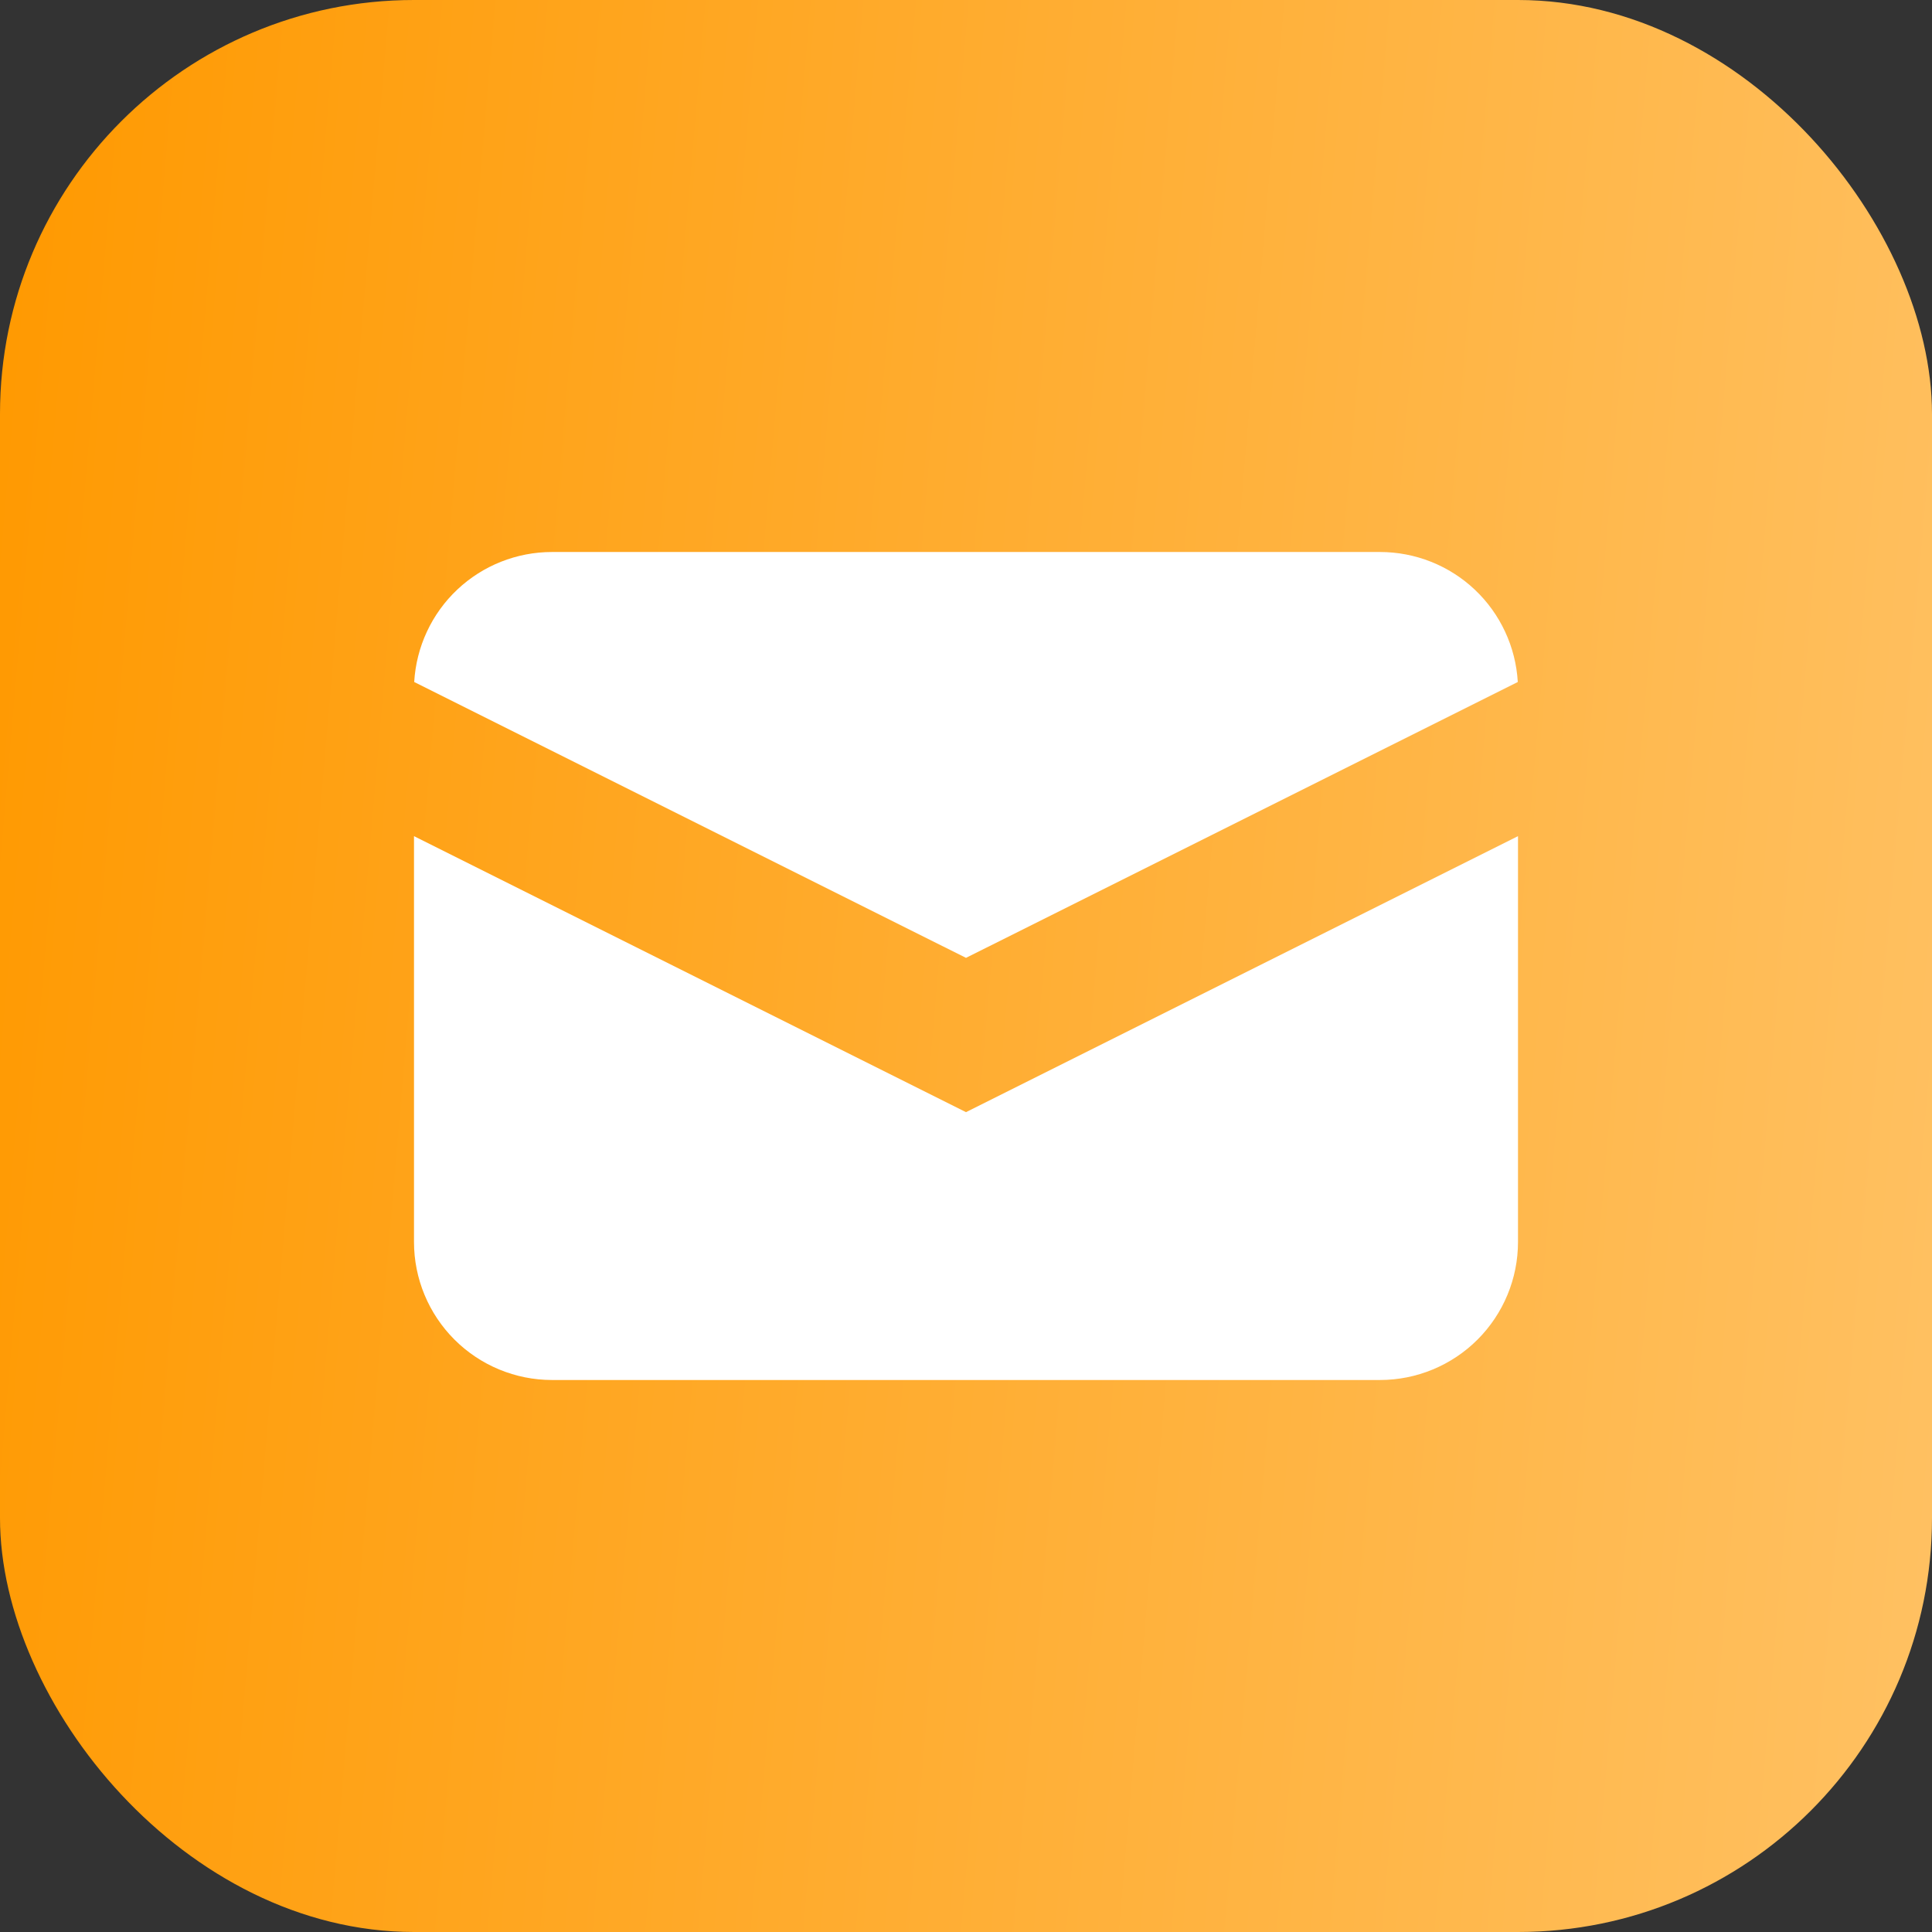
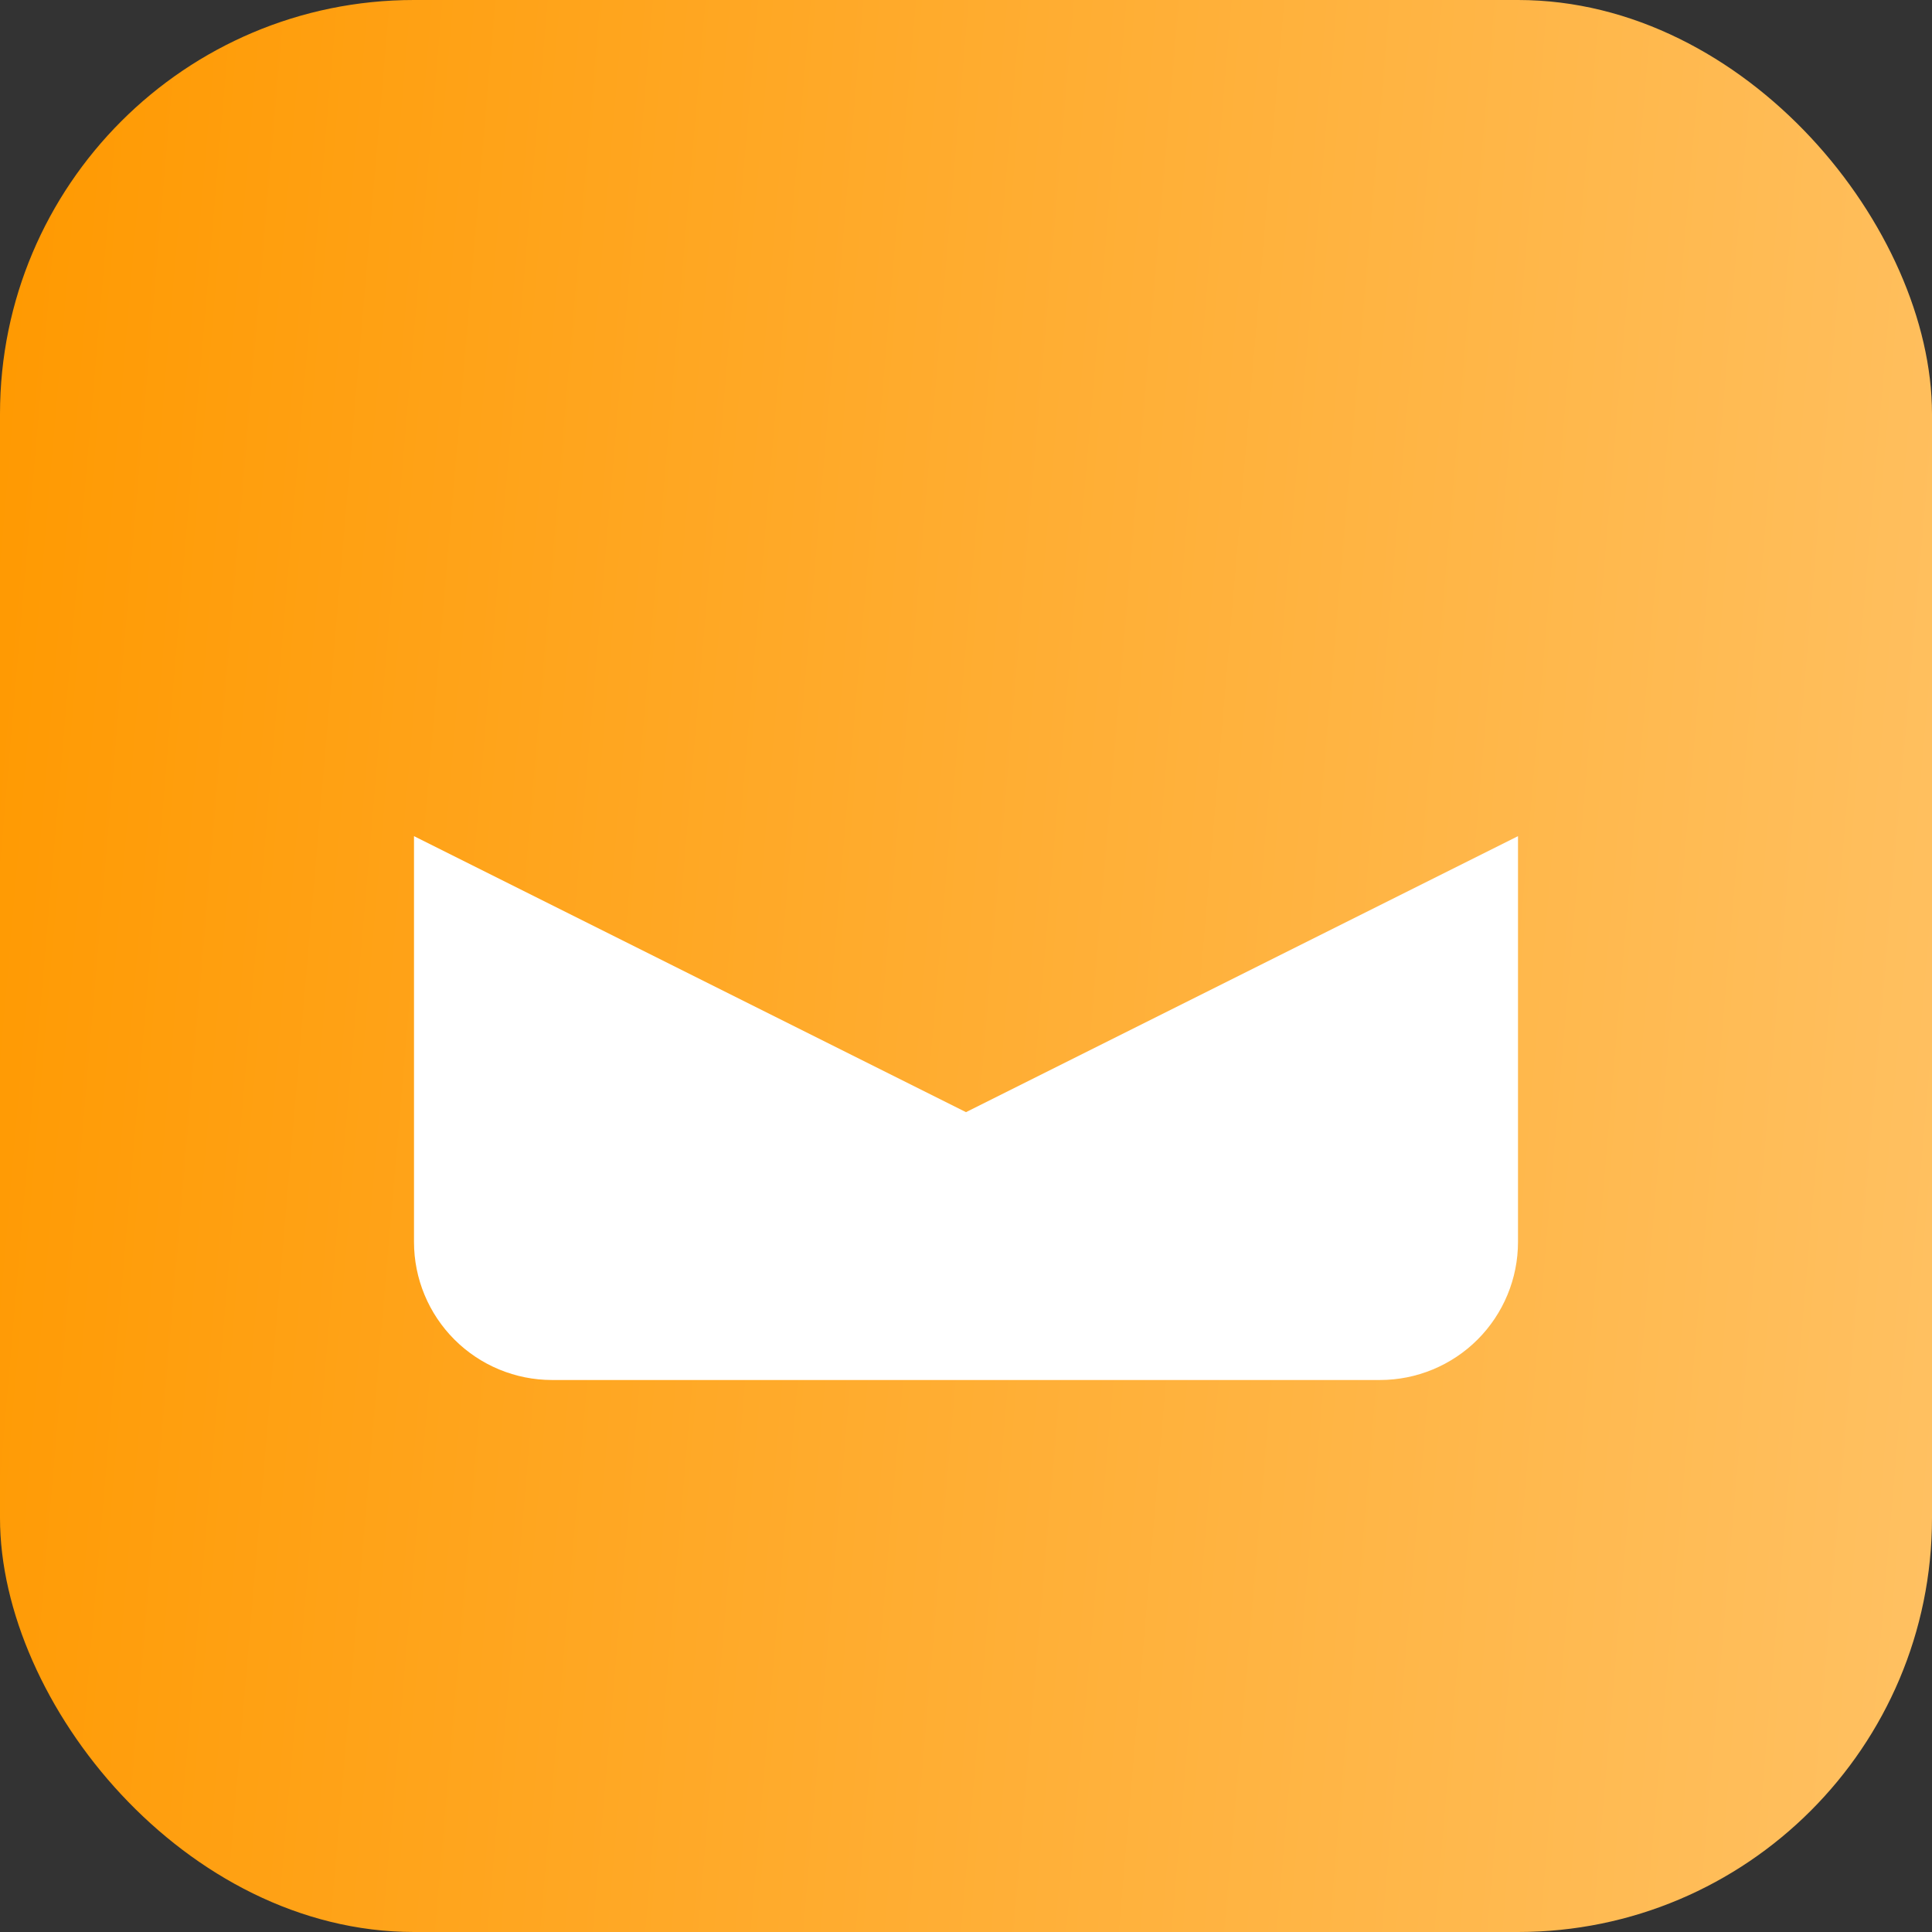
<svg xmlns="http://www.w3.org/2000/svg" width="28" height="28" viewBox="0 0 28 28" fill="none">
  <rect x="0" y="0" width="28" height="28" fill="#333333" stroke="none" />
  <rect width="28" height="28" rx="6" fill="url(#paint0_linear_1205_154)" />
-   <path d="M6.003 9.884L14 13.882L21.997 9.884C21.967 9.374 21.744 8.895 21.373 8.545C21.002 8.195 20.51 8 20 8H8C7.49 8 6.998 8.195 6.627 8.545C6.256 8.895 6.033 9.374 6.003 9.884V9.884Z" fill="white" />
  <path d="M22 12.118L14 16.118L6 12.118V18C6 18.53 6.211 19.039 6.586 19.414C6.961 19.789 7.47 20 8 20H20C20.53 20 21.039 19.789 21.414 19.414C21.789 19.039 22 18.53 22 18V12.118Z" fill="white" />
  <defs>
    <linearGradient id="paint0_linear_1205_154" x1="2.96746e-07" y1="-0.808" x2="37.093" y2="2.37" gradientUnits="userSpaceOnUse">
      <stop stop-color="#FF9900" />
      <stop offset="1" stop-color="#FFCA79" />
    </linearGradient>
  </defs>
</svg>